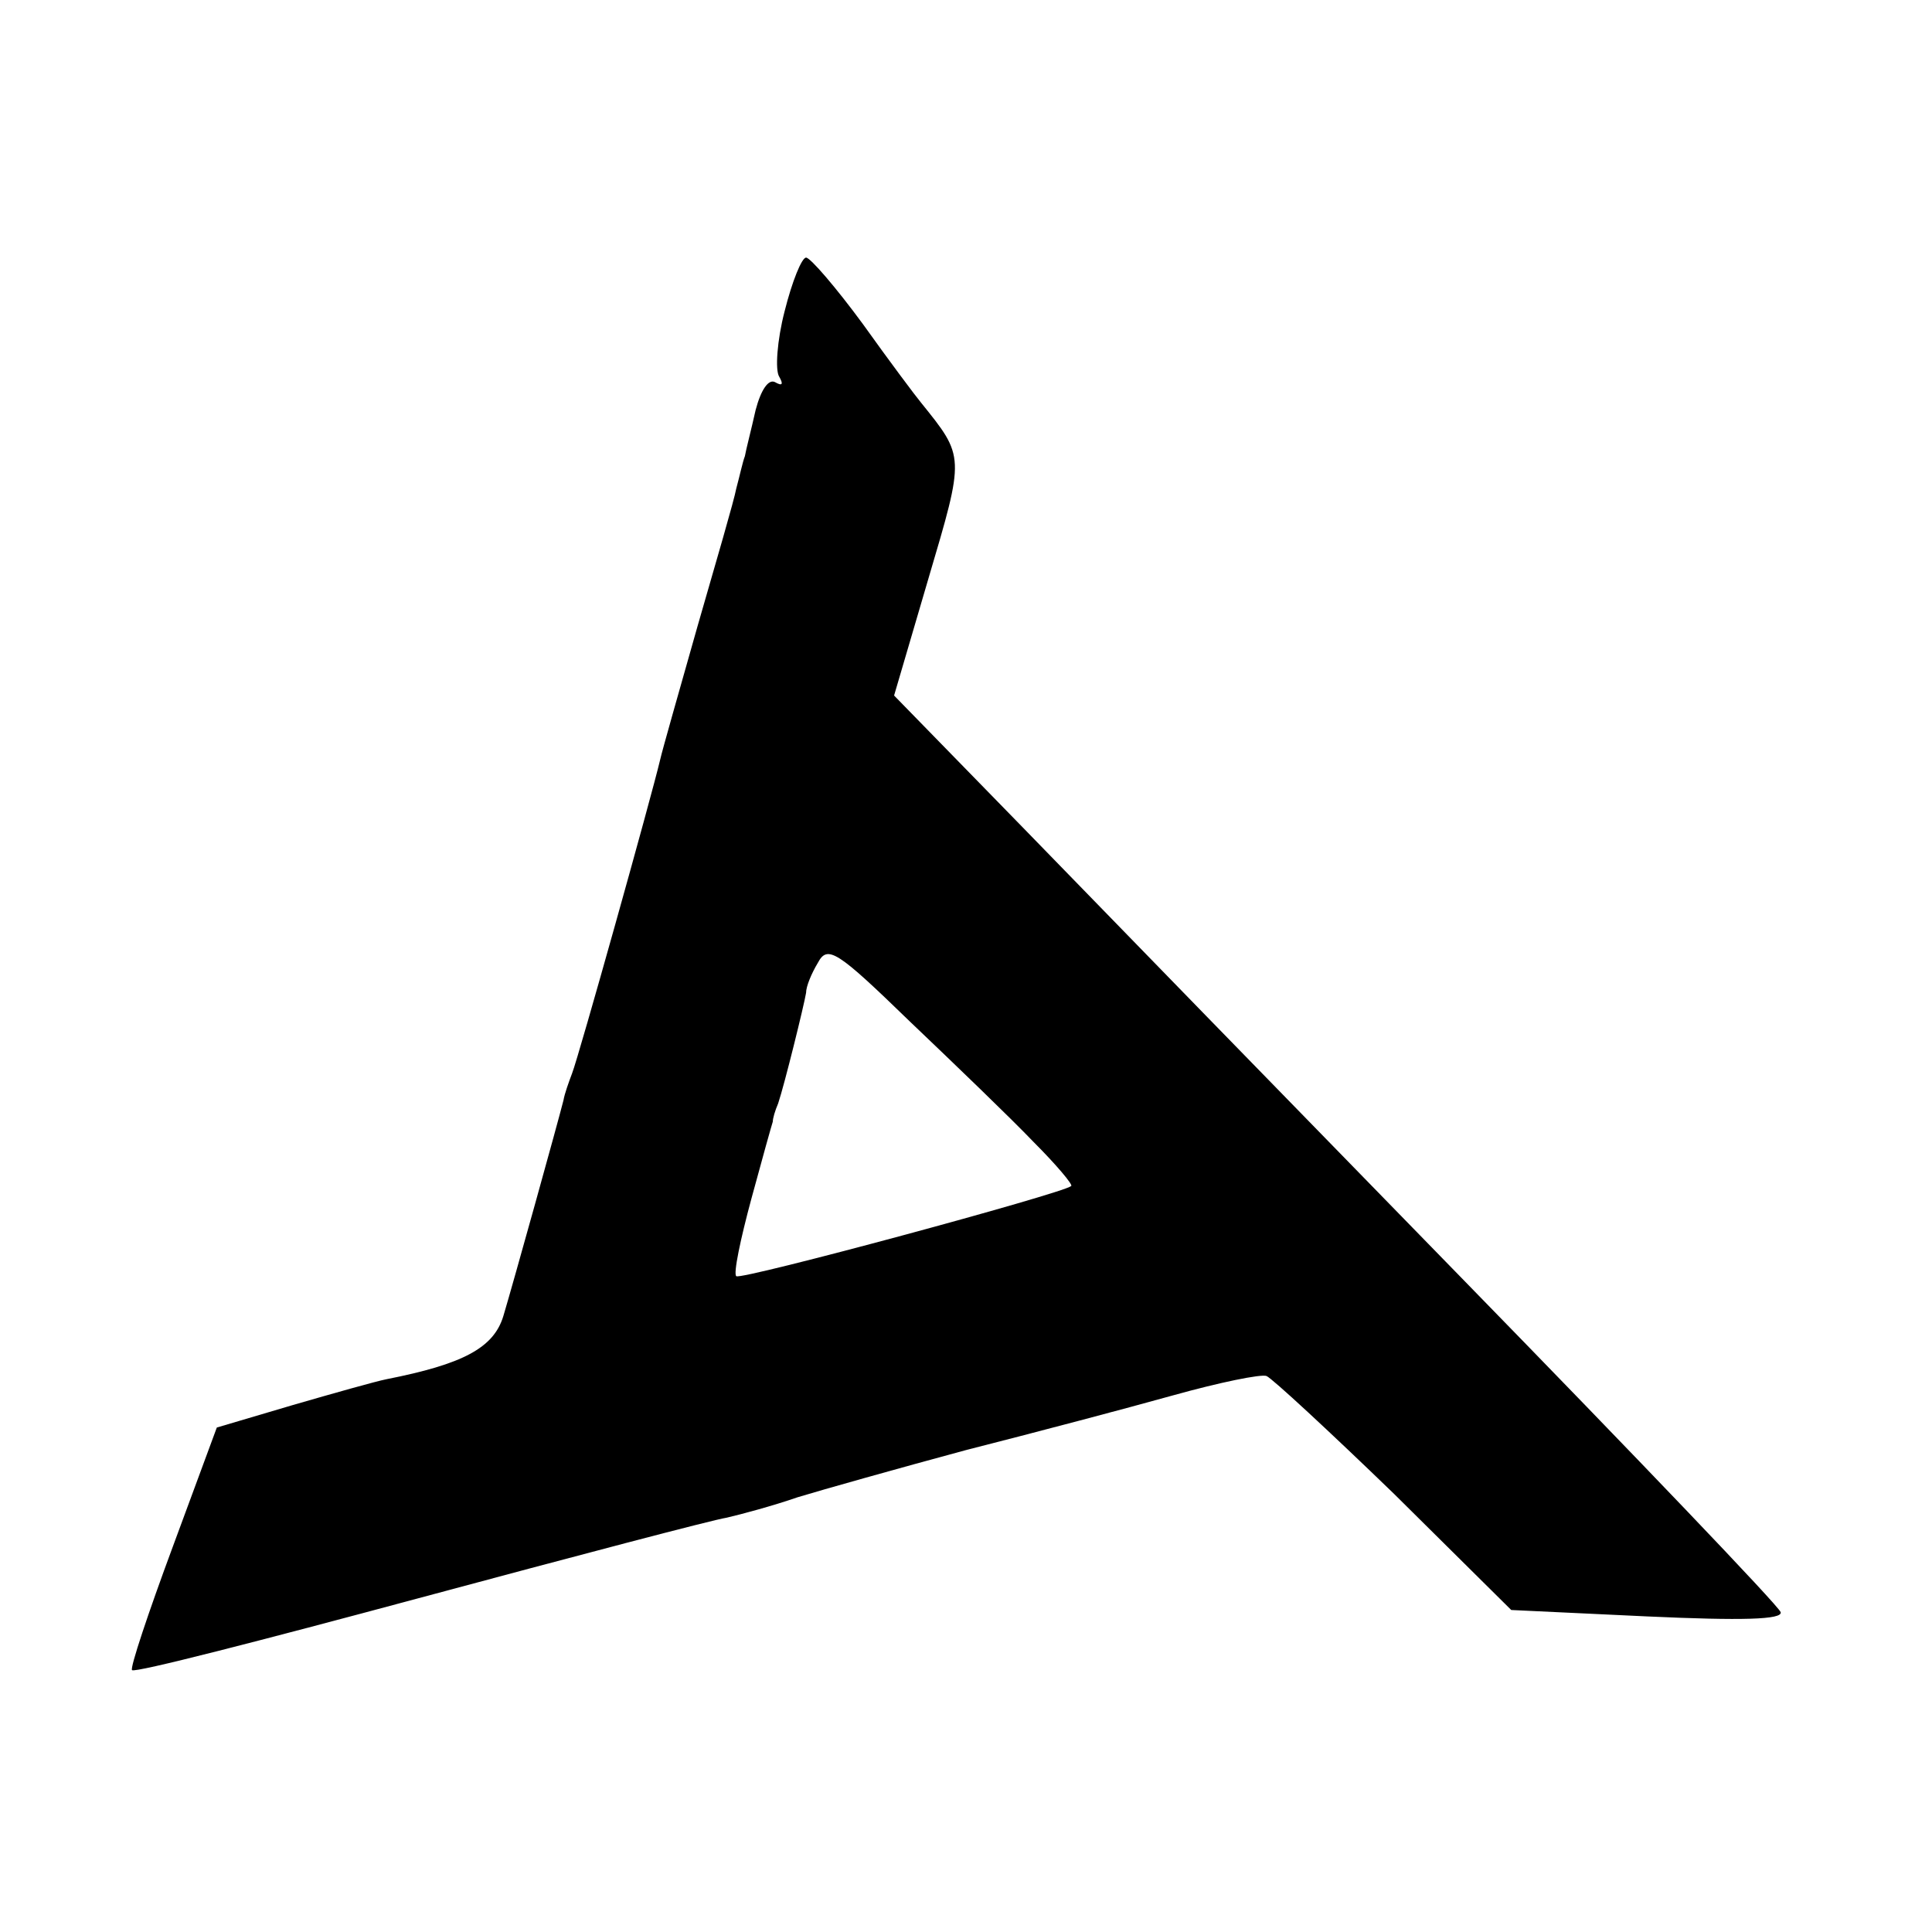
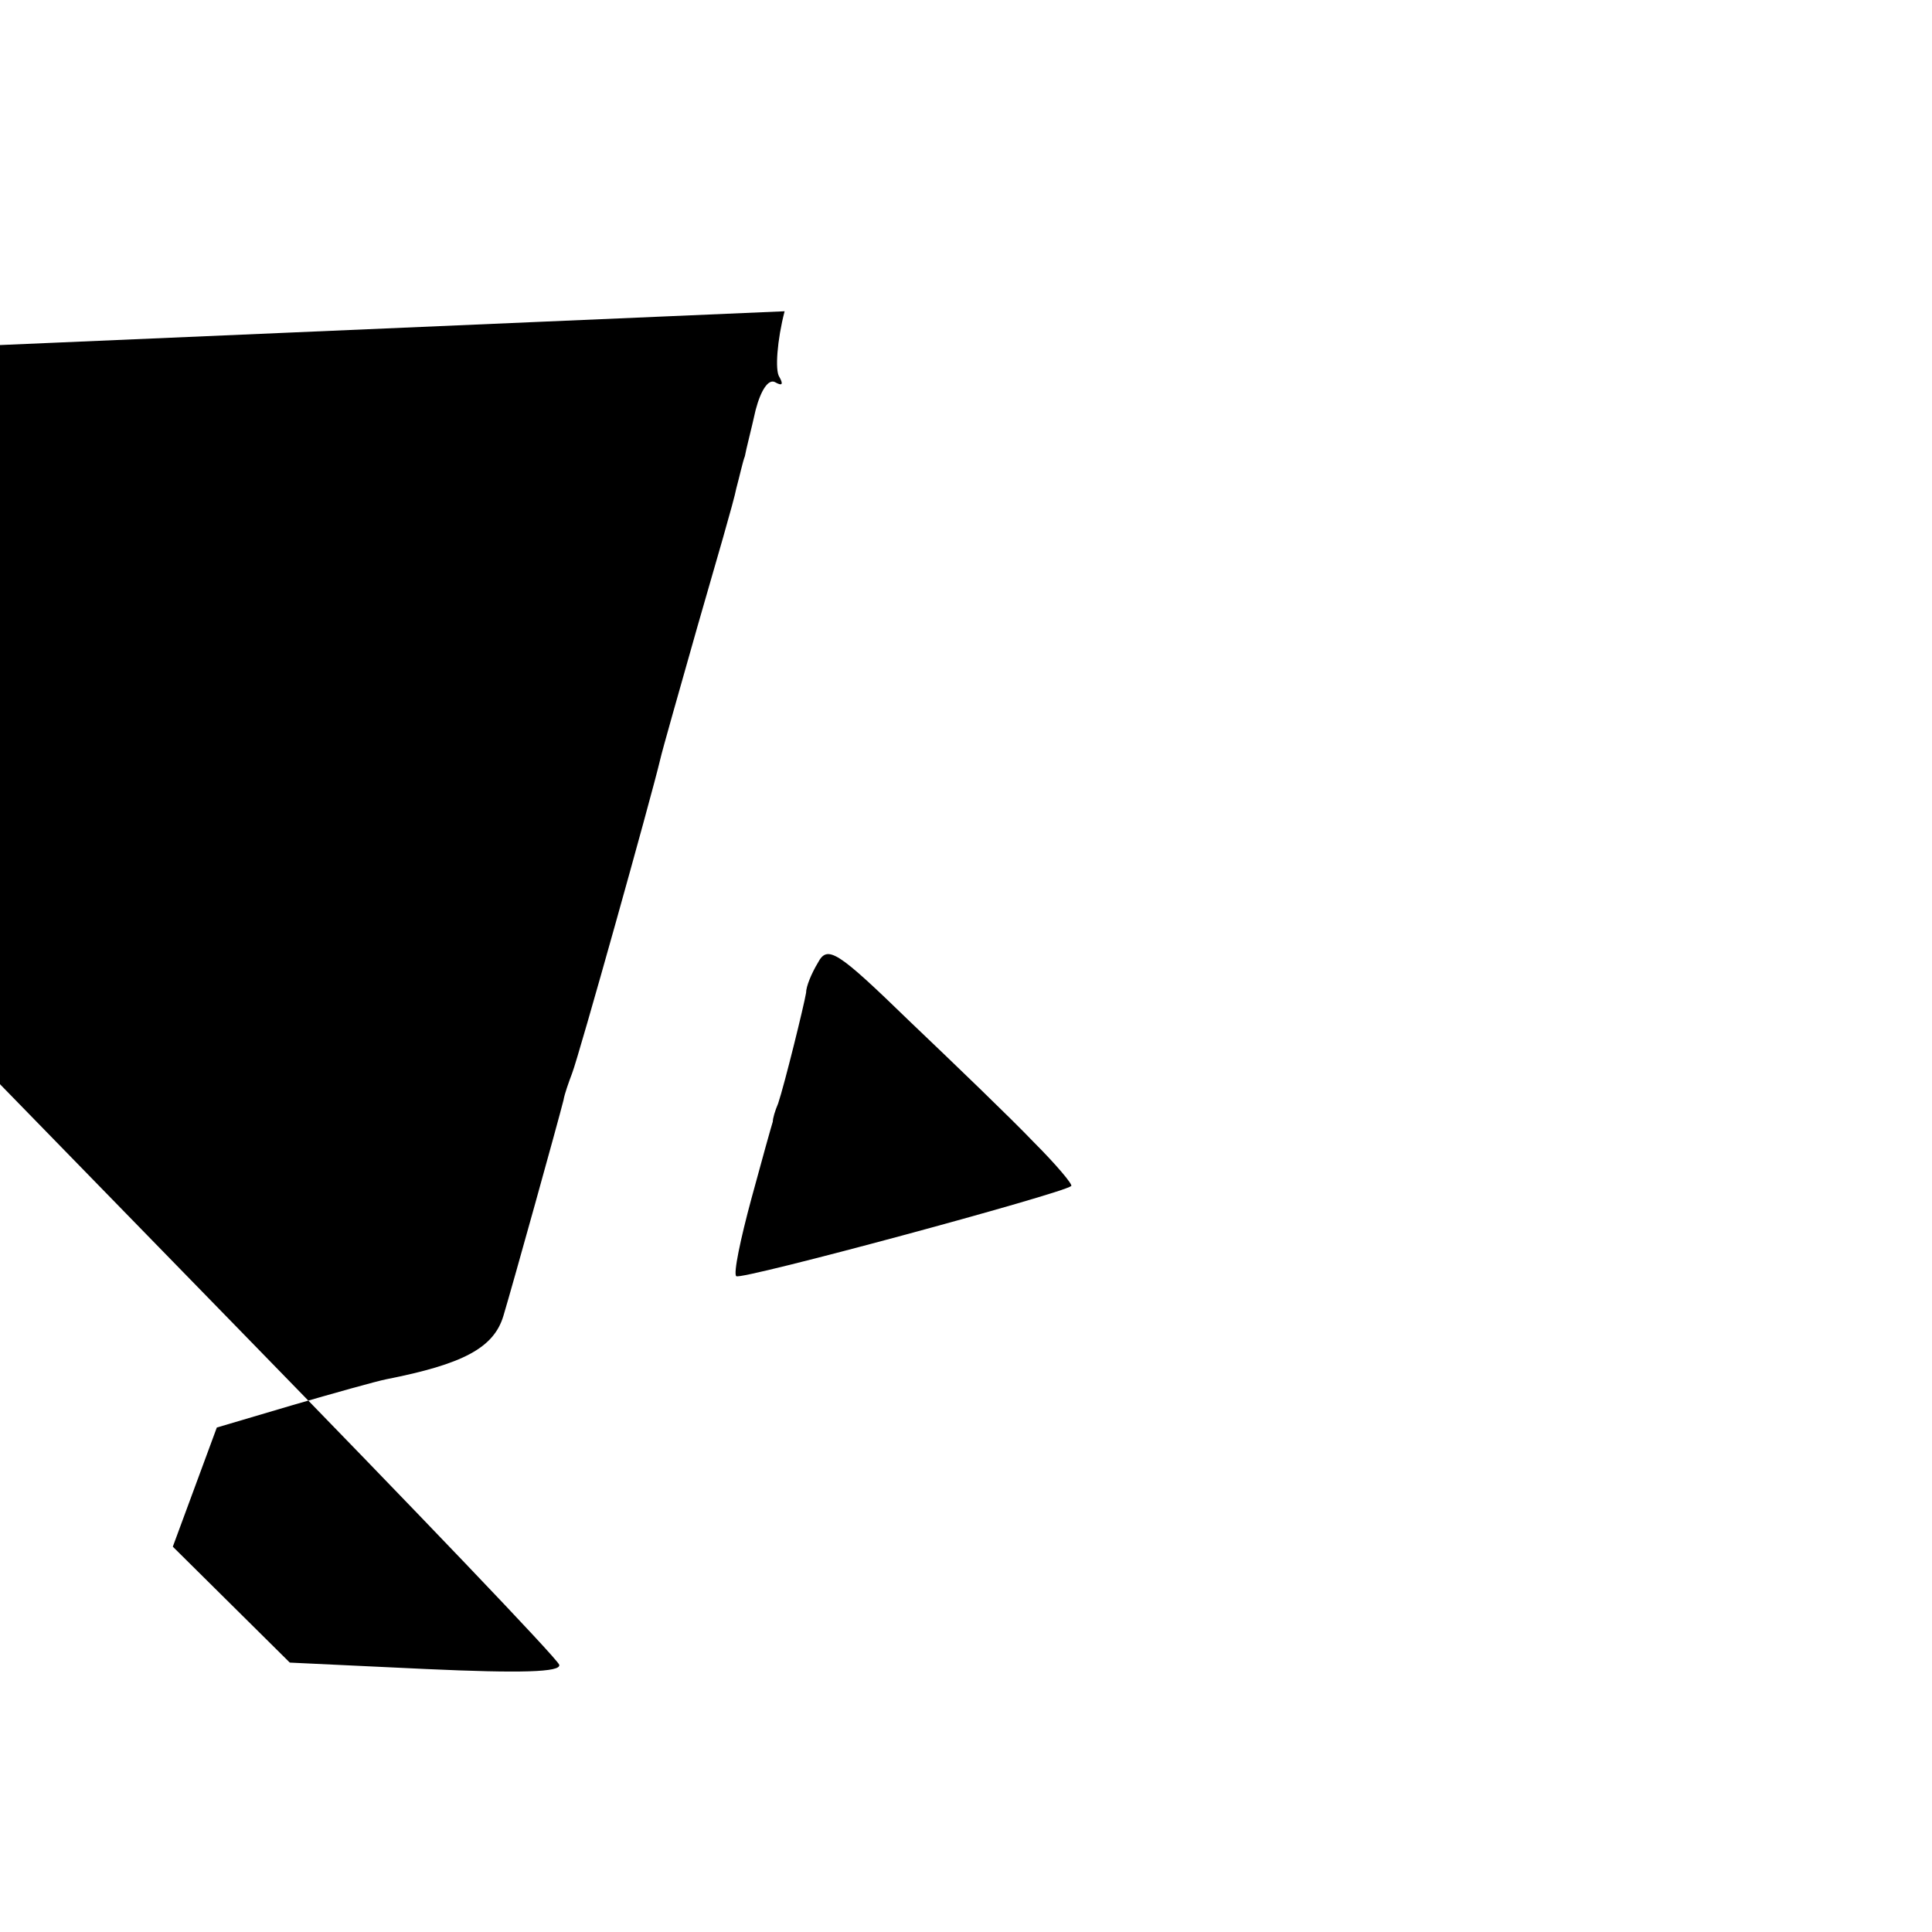
<svg xmlns="http://www.w3.org/2000/svg" version="1.0" width="180pt" height="180pt" viewBox="0 0 180 180" preserveAspectRatio="xMidYMid meet">
  <g transform="translate(0,180) scale(0.1,-0.1)" fill="#000000" stroke="none">
-     <path d="M731 1510 c-7 -27 -9 -55 -5 -61 4 -7 3 -9 -4 -5 -6 3 -13 -7 -18 -26 -4 -18 -9 -37 -10 -43 -2 -5 -5 -19 -8 -30 -2 -11 -19 -69 -36 -128 -17 -60 -33 -116 -35 -125 -8 -34 -76 -277 -82 -292 -3 -8 -7 -19 -8 -25 -5 -20 -47 -171 -56 -201 -9 -30 -38 -45 -109 -59 -10 -2 -49 -13 -87 -24 l-71 -21 -41 -111 c-23 -62 -40 -113 -38 -115 2 -3 122 28 267 67 145 39 274 73 287 75 13 3 43 11 66 19 23 7 94 27 157 44 63 16 150 39 193 51 43 12 82 20 87 18 5 -2 58 -51 119 -110 l109 -108 127 -6 c88 -4 126 -3 124 4 -2 6 -135 145 -295 309 -160 164 -345 354 -411 422 l-120 123 32 109 c34 115 34 113 -7 164 -5 6 -29 38 -54 73 -25 34 -49 62 -53 62 -4 0 -13 -22 -20 -50z m232 -774 c21 -21 37 -40 35 -41 -8 -7 -308 -88 -312 -84 -3 2 4 35 14 72 10 37 19 69 20 72 0 3 2 10 5 17 6 18 24 91 26 103 0 6 5 18 11 28 9 17 18 11 86 -55 42 -40 94 -90 115 -112z" />
+     <path d="M731 1510 c-7 -27 -9 -55 -5 -61 4 -7 3 -9 -4 -5 -6 3 -13 -7 -18 -26 -4 -18 -9 -37 -10 -43 -2 -5 -5 -19 -8 -30 -2 -11 -19 -69 -36 -128 -17 -60 -33 -116 -35 -125 -8 -34 -76 -277 -82 -292 -3 -8 -7 -19 -8 -25 -5 -20 -47 -171 -56 -201 -9 -30 -38 -45 -109 -59 -10 -2 -49 -13 -87 -24 l-71 -21 -41 -111 l109 -108 127 -6 c88 -4 126 -3 124 4 -2 6 -135 145 -295 309 -160 164 -345 354 -411 422 l-120 123 32 109 c34 115 34 113 -7 164 -5 6 -29 38 -54 73 -25 34 -49 62 -53 62 -4 0 -13 -22 -20 -50z m232 -774 c21 -21 37 -40 35 -41 -8 -7 -308 -88 -312 -84 -3 2 4 35 14 72 10 37 19 69 20 72 0 3 2 10 5 17 6 18 24 91 26 103 0 6 5 18 11 28 9 17 18 11 86 -55 42 -40 94 -90 115 -112z" />
  </g>
</svg>